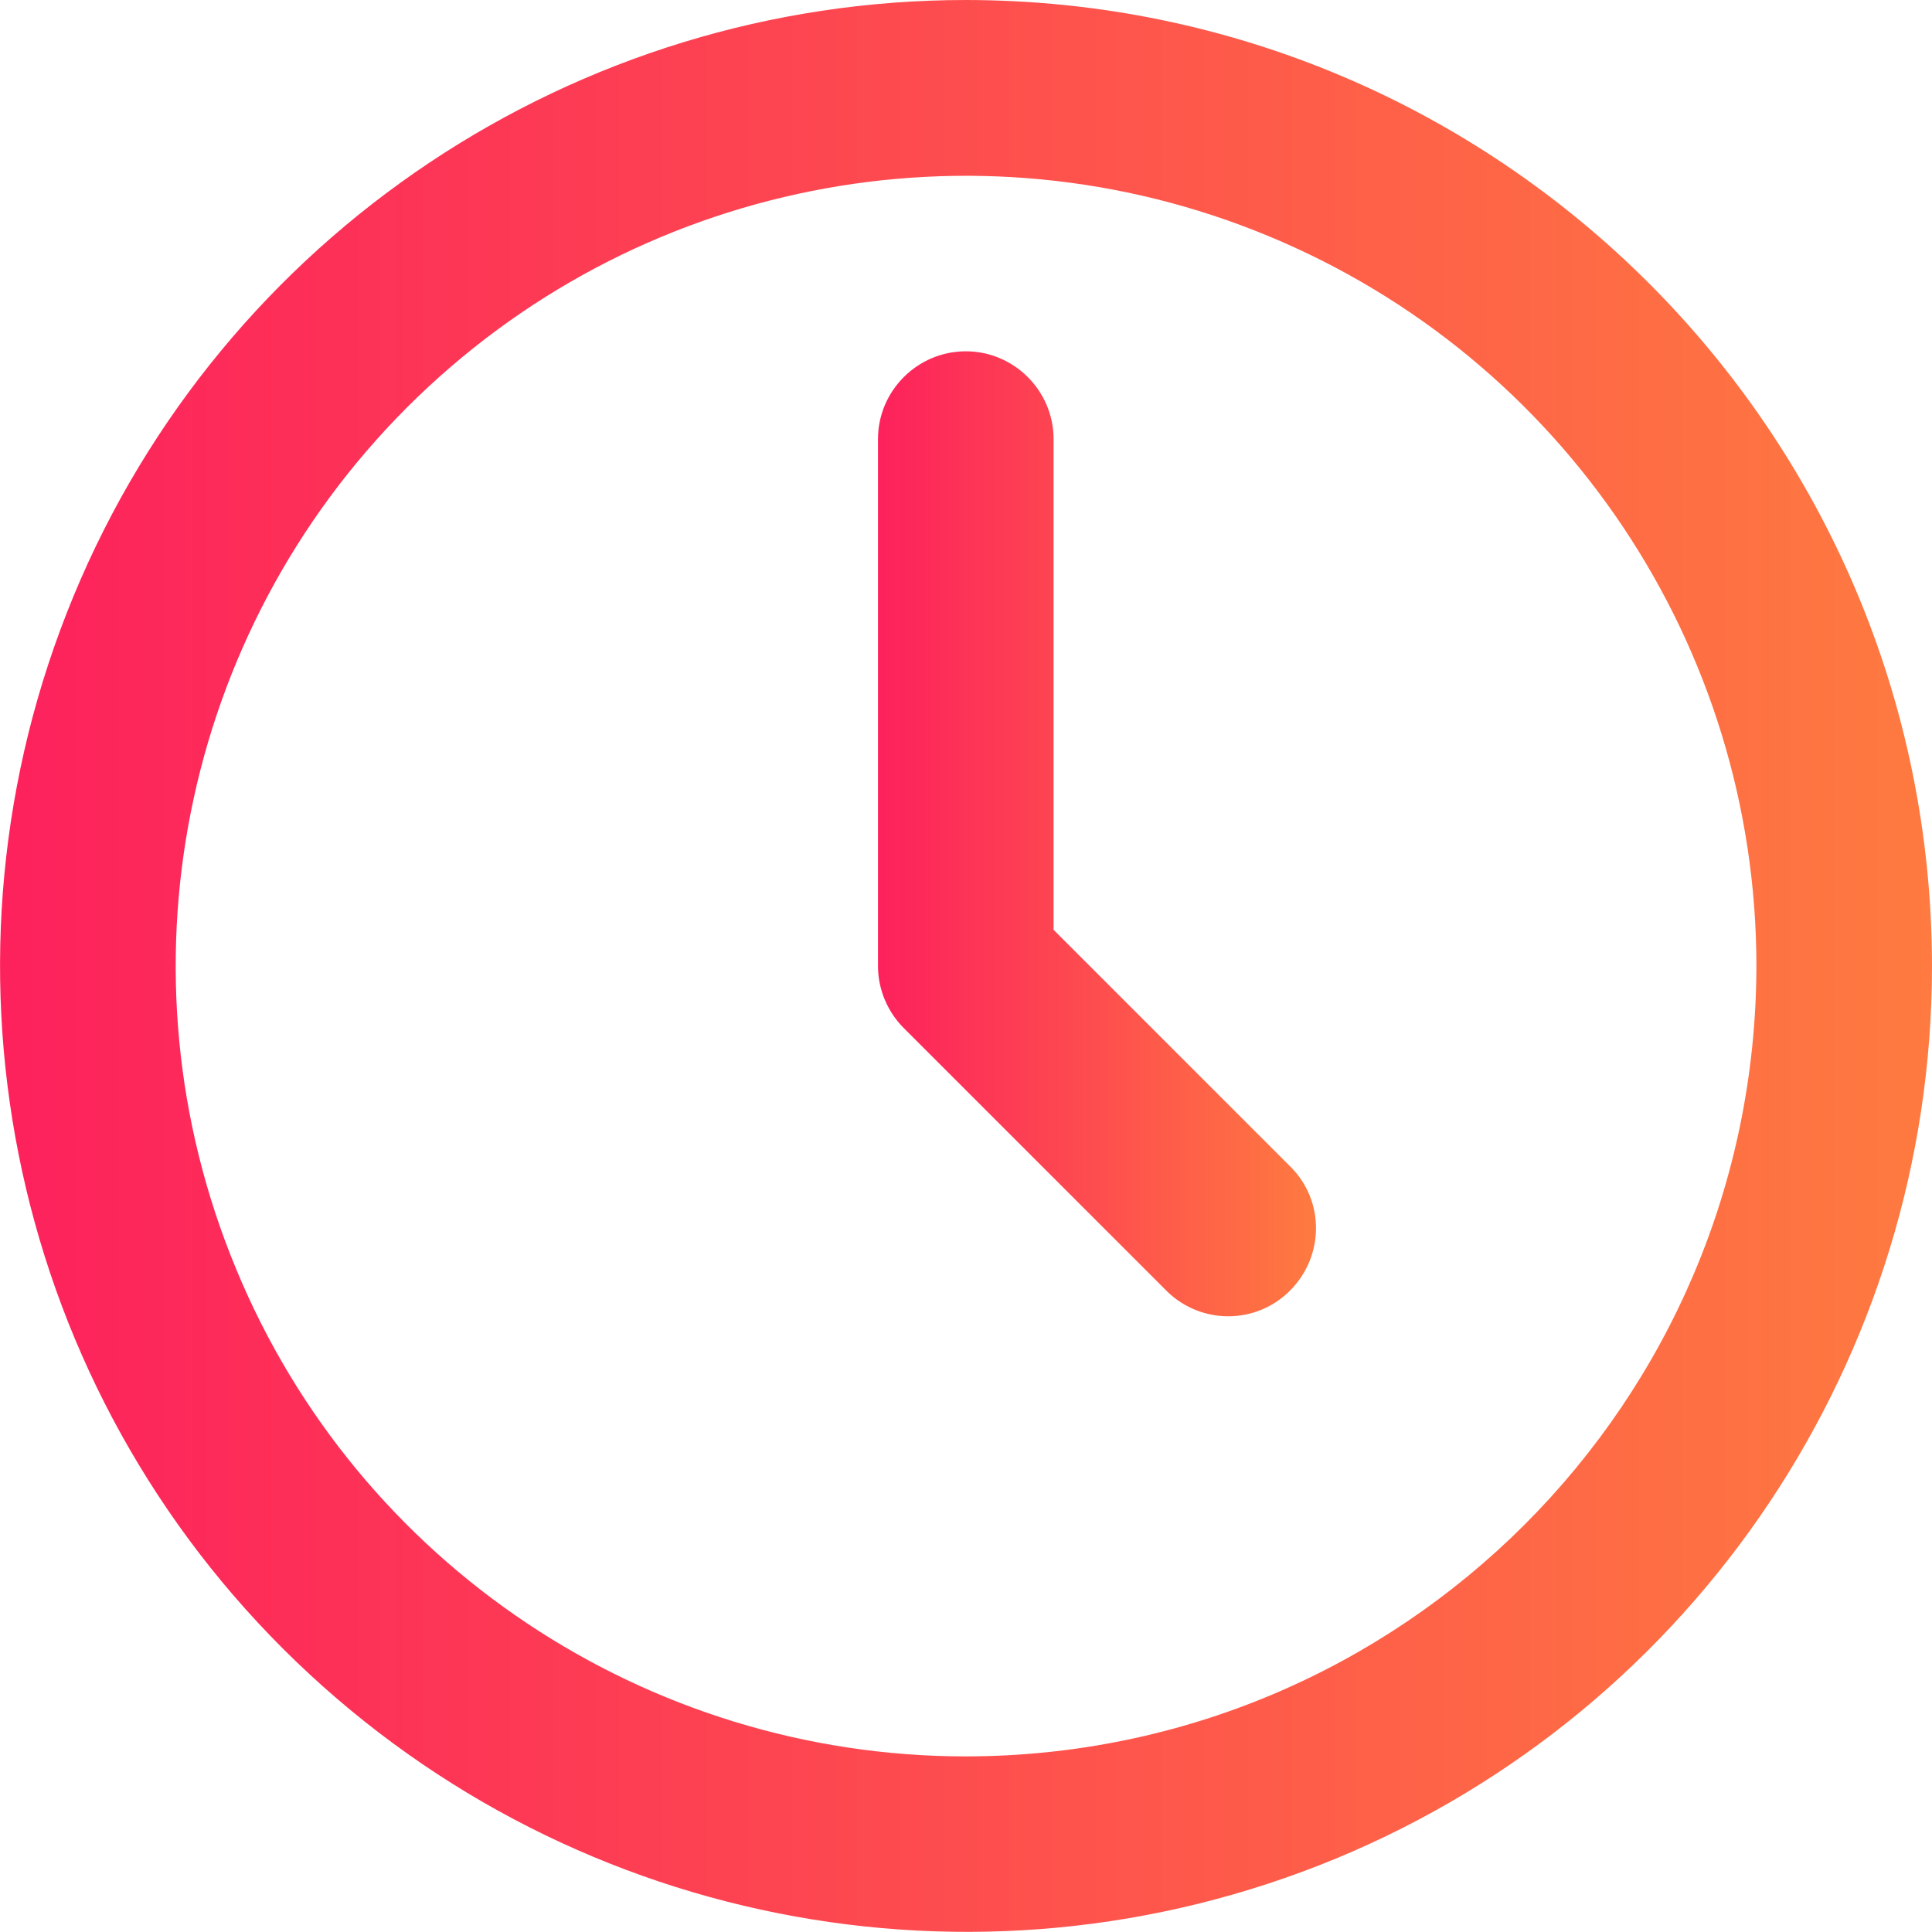
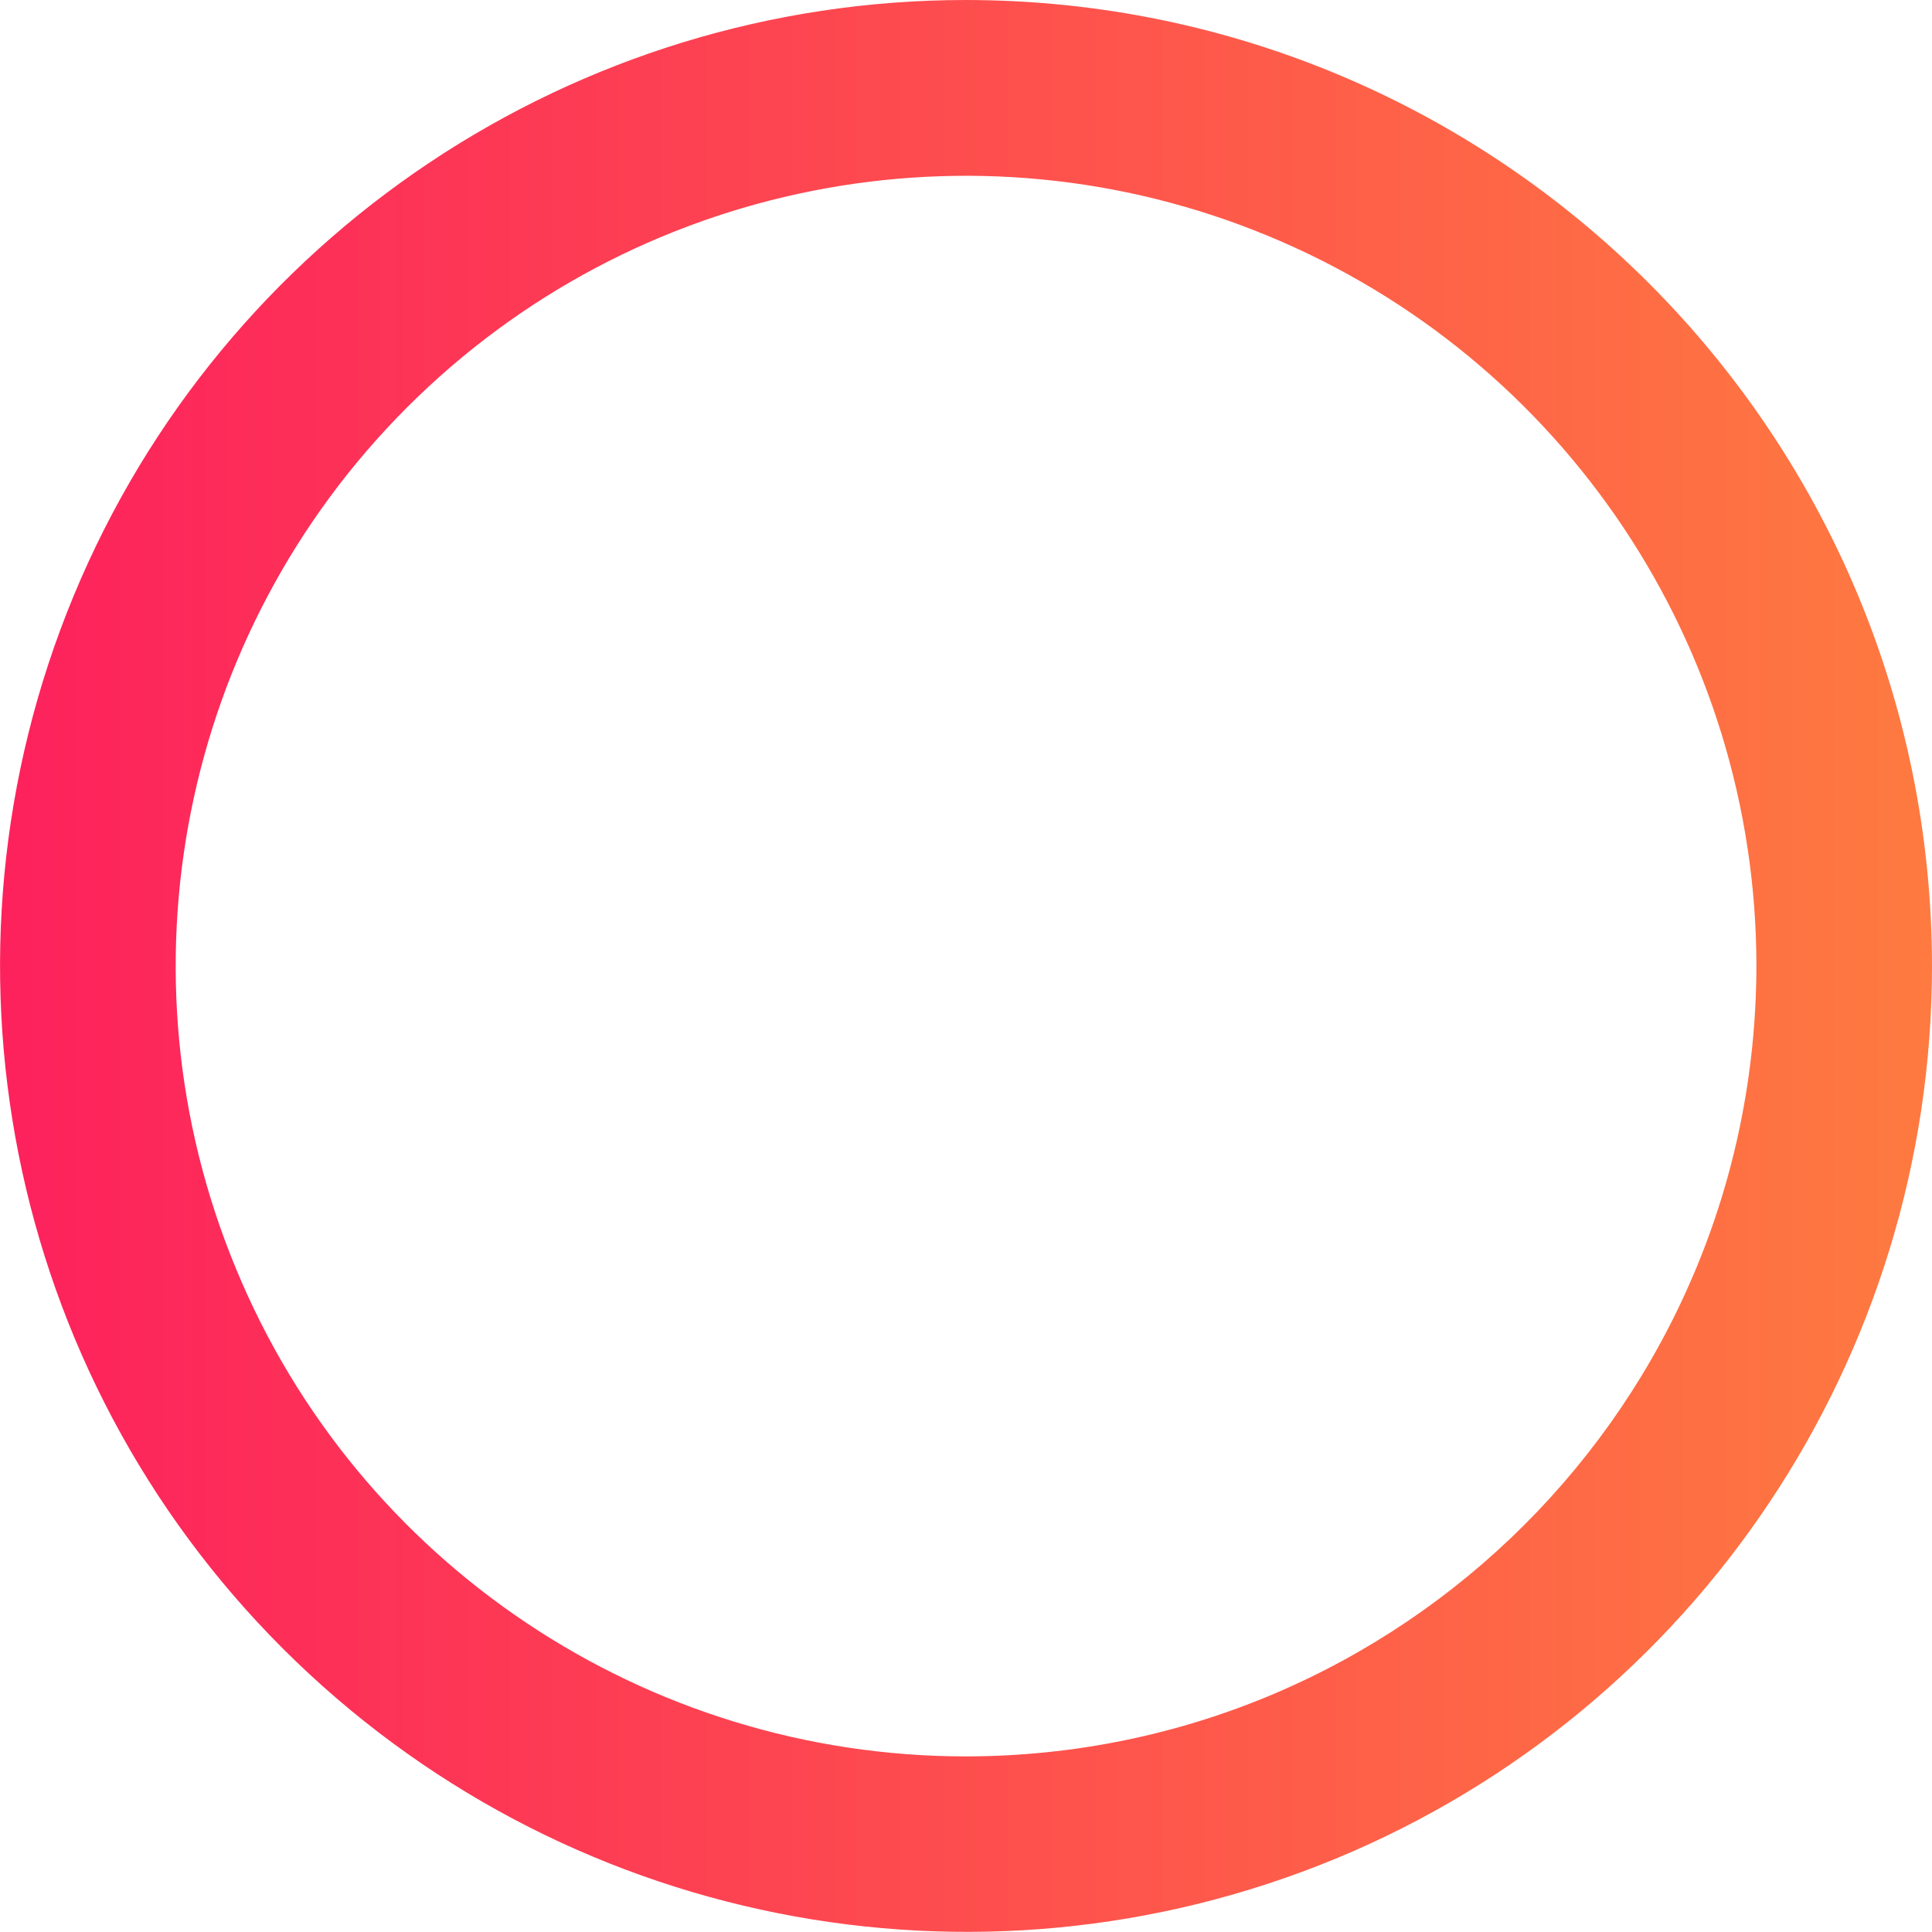
<svg xmlns="http://www.w3.org/2000/svg" width="18" height="18" viewBox="0 0 18 18" fill="none">
  <path d="M9 0C5.359 0 2.075 2.194 0.685 5.554C-0.706 8.919 0.061 12.79 2.638 15.362C5.215 17.934 9.081 18.706 12.446 17.316C15.806 15.925 18 12.641 18 9C17.995 4.03 13.97 0.005 9 0ZM9 16.364C6.023 16.364 3.333 14.569 2.198 11.818C1.058 9.067 1.687 5.901 3.794 3.794C5.901 1.688 9.066 1.059 11.817 2.199C14.569 3.339 16.364 6.024 16.364 9C16.358 13.066 13.065 16.359 9 16.364Z" fill="url(#paint0_linear_1_8695)" />
-   <path d="M9.816 8.663V4.091C9.816 3.641 9.448 3.273 8.998 3.273C8.548 3.273 8.18 3.641 8.18 4.091V9C8.18 9.215 8.267 9.425 8.42 9.578L10.875 12.033C11.197 12.345 11.708 12.339 12.02 12.023C12.337 11.705 12.342 11.194 12.03 10.877L9.816 8.663Z" fill="url(#paint1_linear_1_8695)" />
  <defs>
    <linearGradient id="paint0_linear_1_8695" x1="0.001" y1="7.875" x2="18.001" y2="7.875" gradientUnits="userSpaceOnUse">
      <stop offset="0.011" stop-color="#FD225C" />
      <stop offset="1" stop-color="#FE7A40" />
    </linearGradient>
    <linearGradient id="paint1_linear_1_8695" x1="8.18" y1="7.206" x2="12.261" y2="7.206" gradientUnits="userSpaceOnUse">
      <stop offset="0.011" stop-color="#FD225C" />
      <stop offset="1" stop-color="#FE7A40" />
    </linearGradient>
  </defs>
</svg>